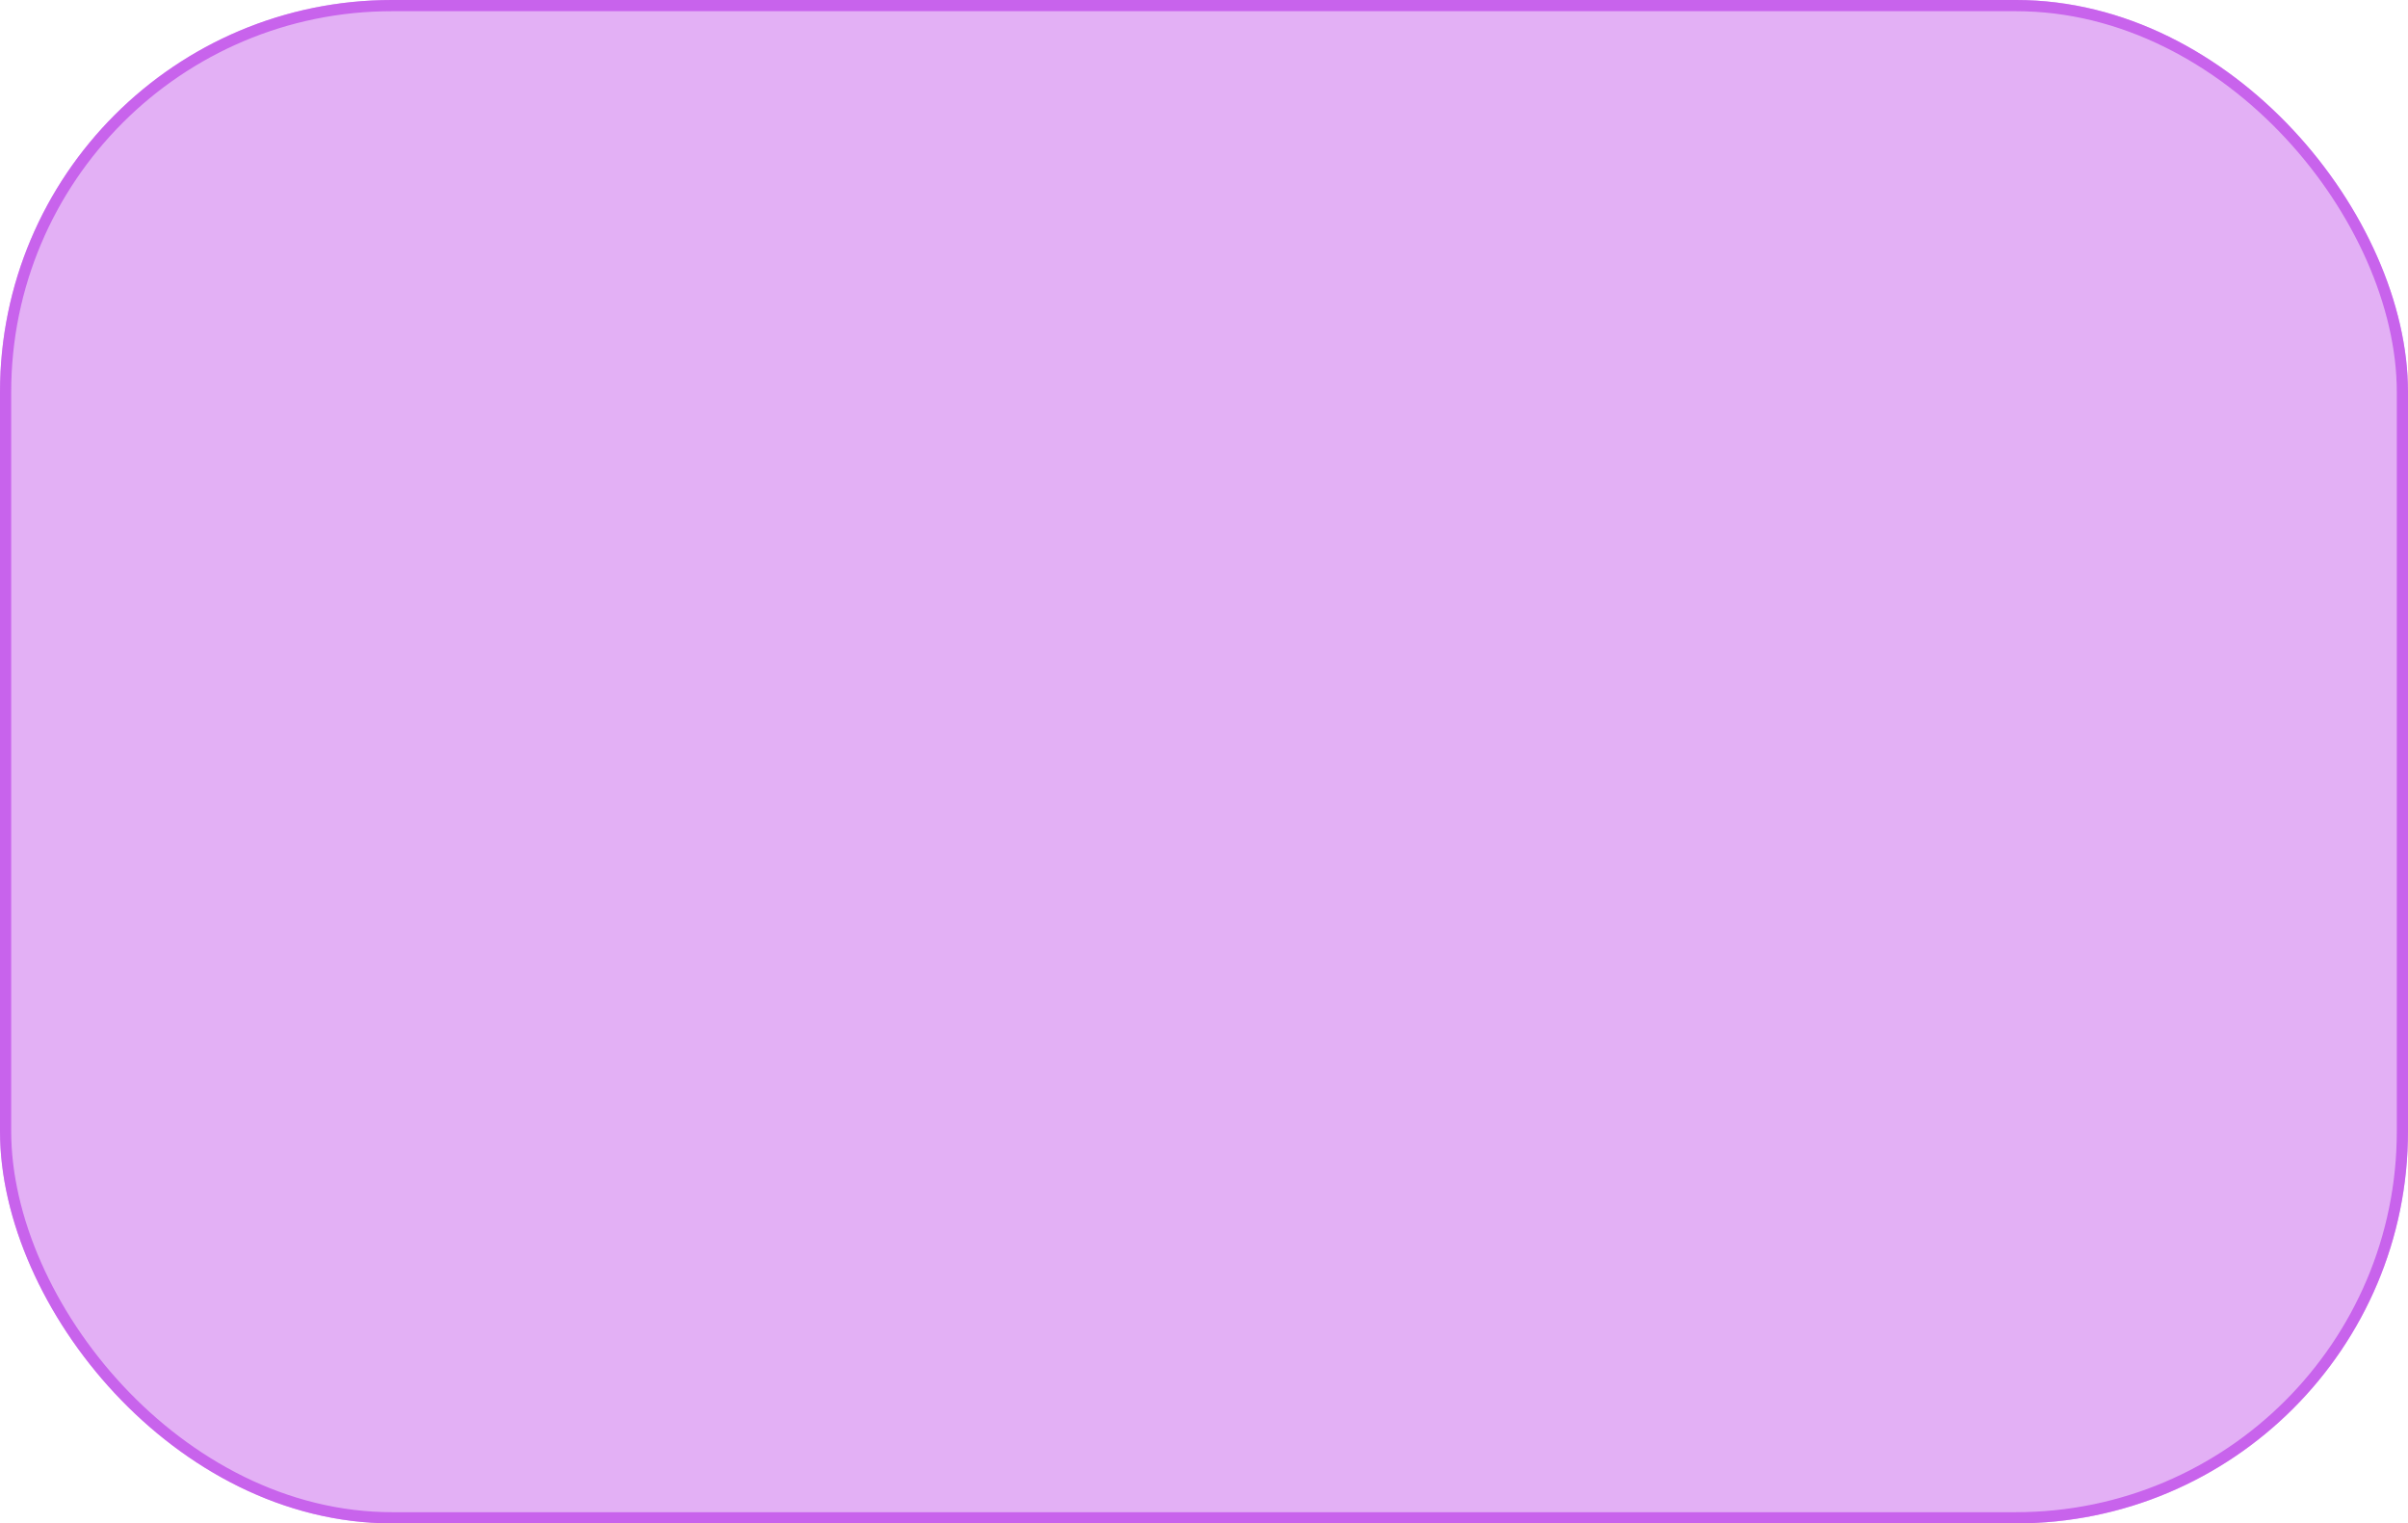
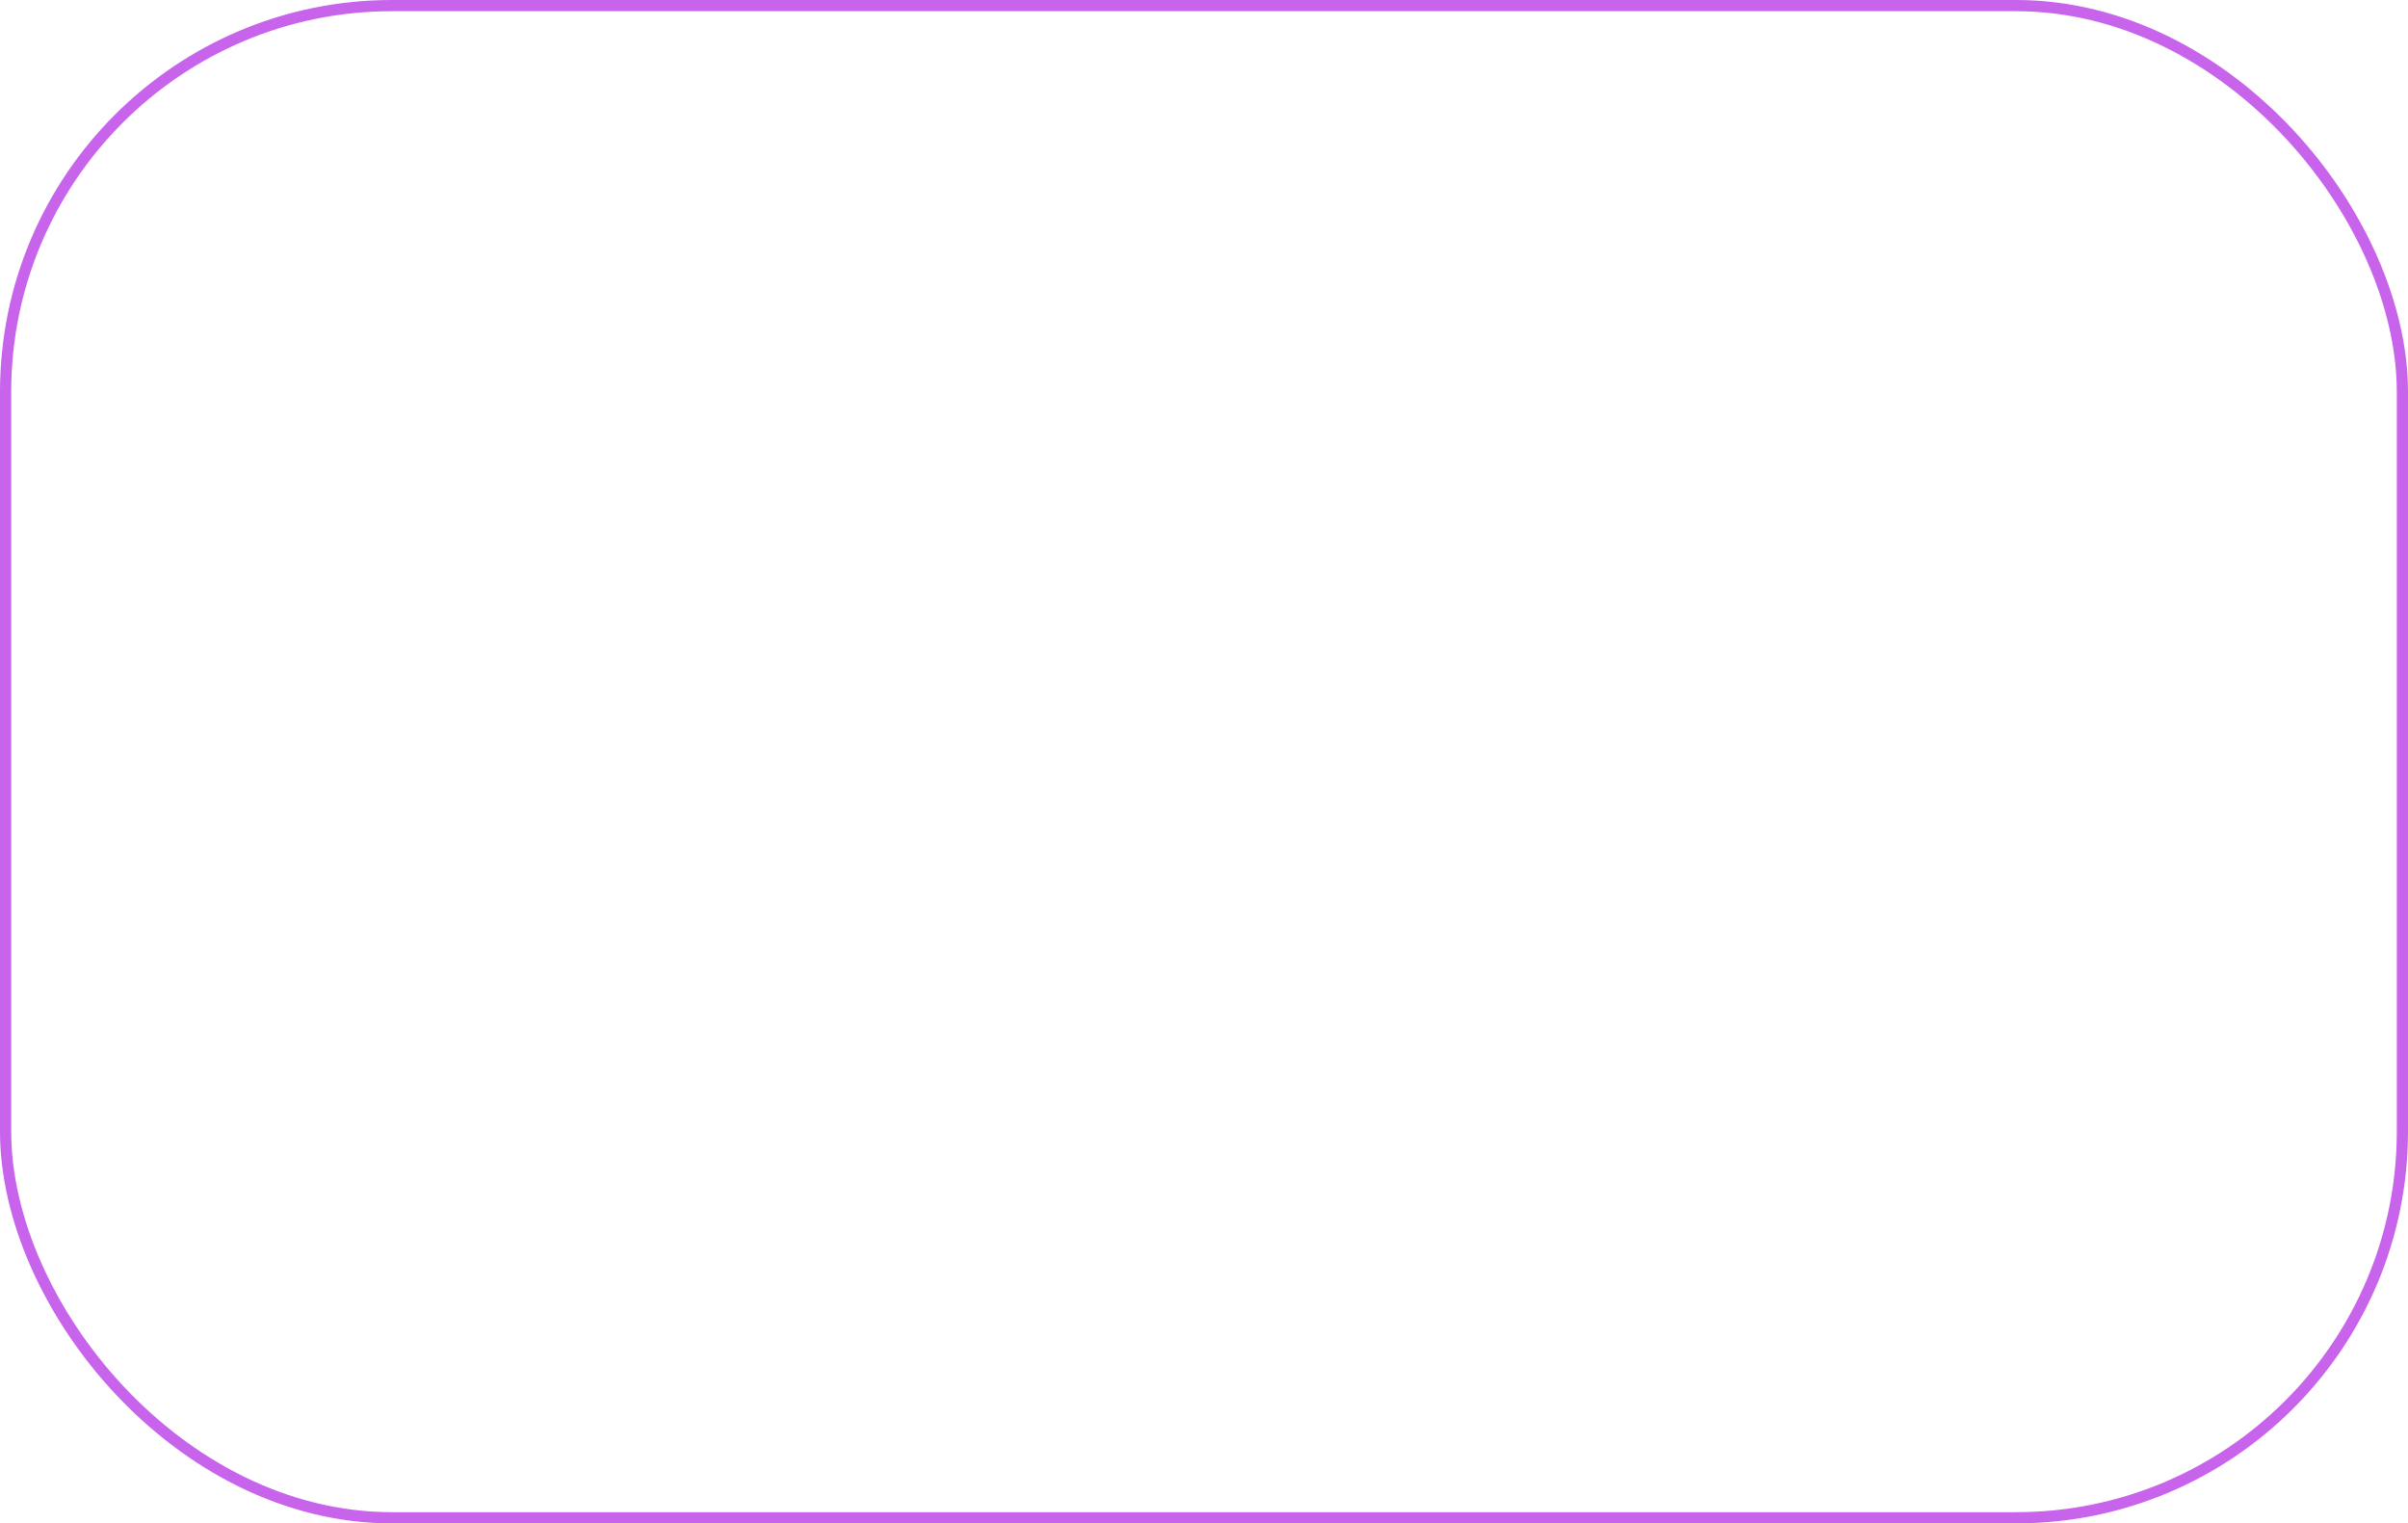
<svg xmlns="http://www.w3.org/2000/svg" width="215" height="136" viewBox="0 0 215 136" fill="none">
  <g filter="url(#filter0_b_60_217)">
-     <rect width="215" height="136" rx="35" fill="url(#paint0_linear_60_217)" />
    <rect x="0.5" y="0.5" width="214" height="135" rx="34.5" stroke="#C863EC" />
  </g>
  <defs>
    <filter id="filter0_b_60_217" x="-15" y="-15" width="245" height="166" filterUnits="userSpaceOnUse" color-interpolation-filters="sRGB">
      <feFlood flood-opacity="0" result="BackgroundImageFix" />
      <feGaussianBlur in="BackgroundImageFix" stdDeviation="7.5" />
      <feComposite in2="SourceAlpha" operator="in" result="effect1_backgroundBlur_60_217" />
      <feBlend mode="normal" in="SourceGraphic" in2="effect1_backgroundBlur_60_217" result="shape" />
    </filter>
    <linearGradient id="paint0_linear_60_217" x1="107.5" y1="0" x2="107.5" y2="136" gradientUnits="userSpaceOnUse">
      <stop stop-color="#C863EC" stop-opacity="0.5" />
      <stop offset="1" stop-color="#C863EC" stop-opacity="0.5" />
    </linearGradient>
  </defs>
</svg>